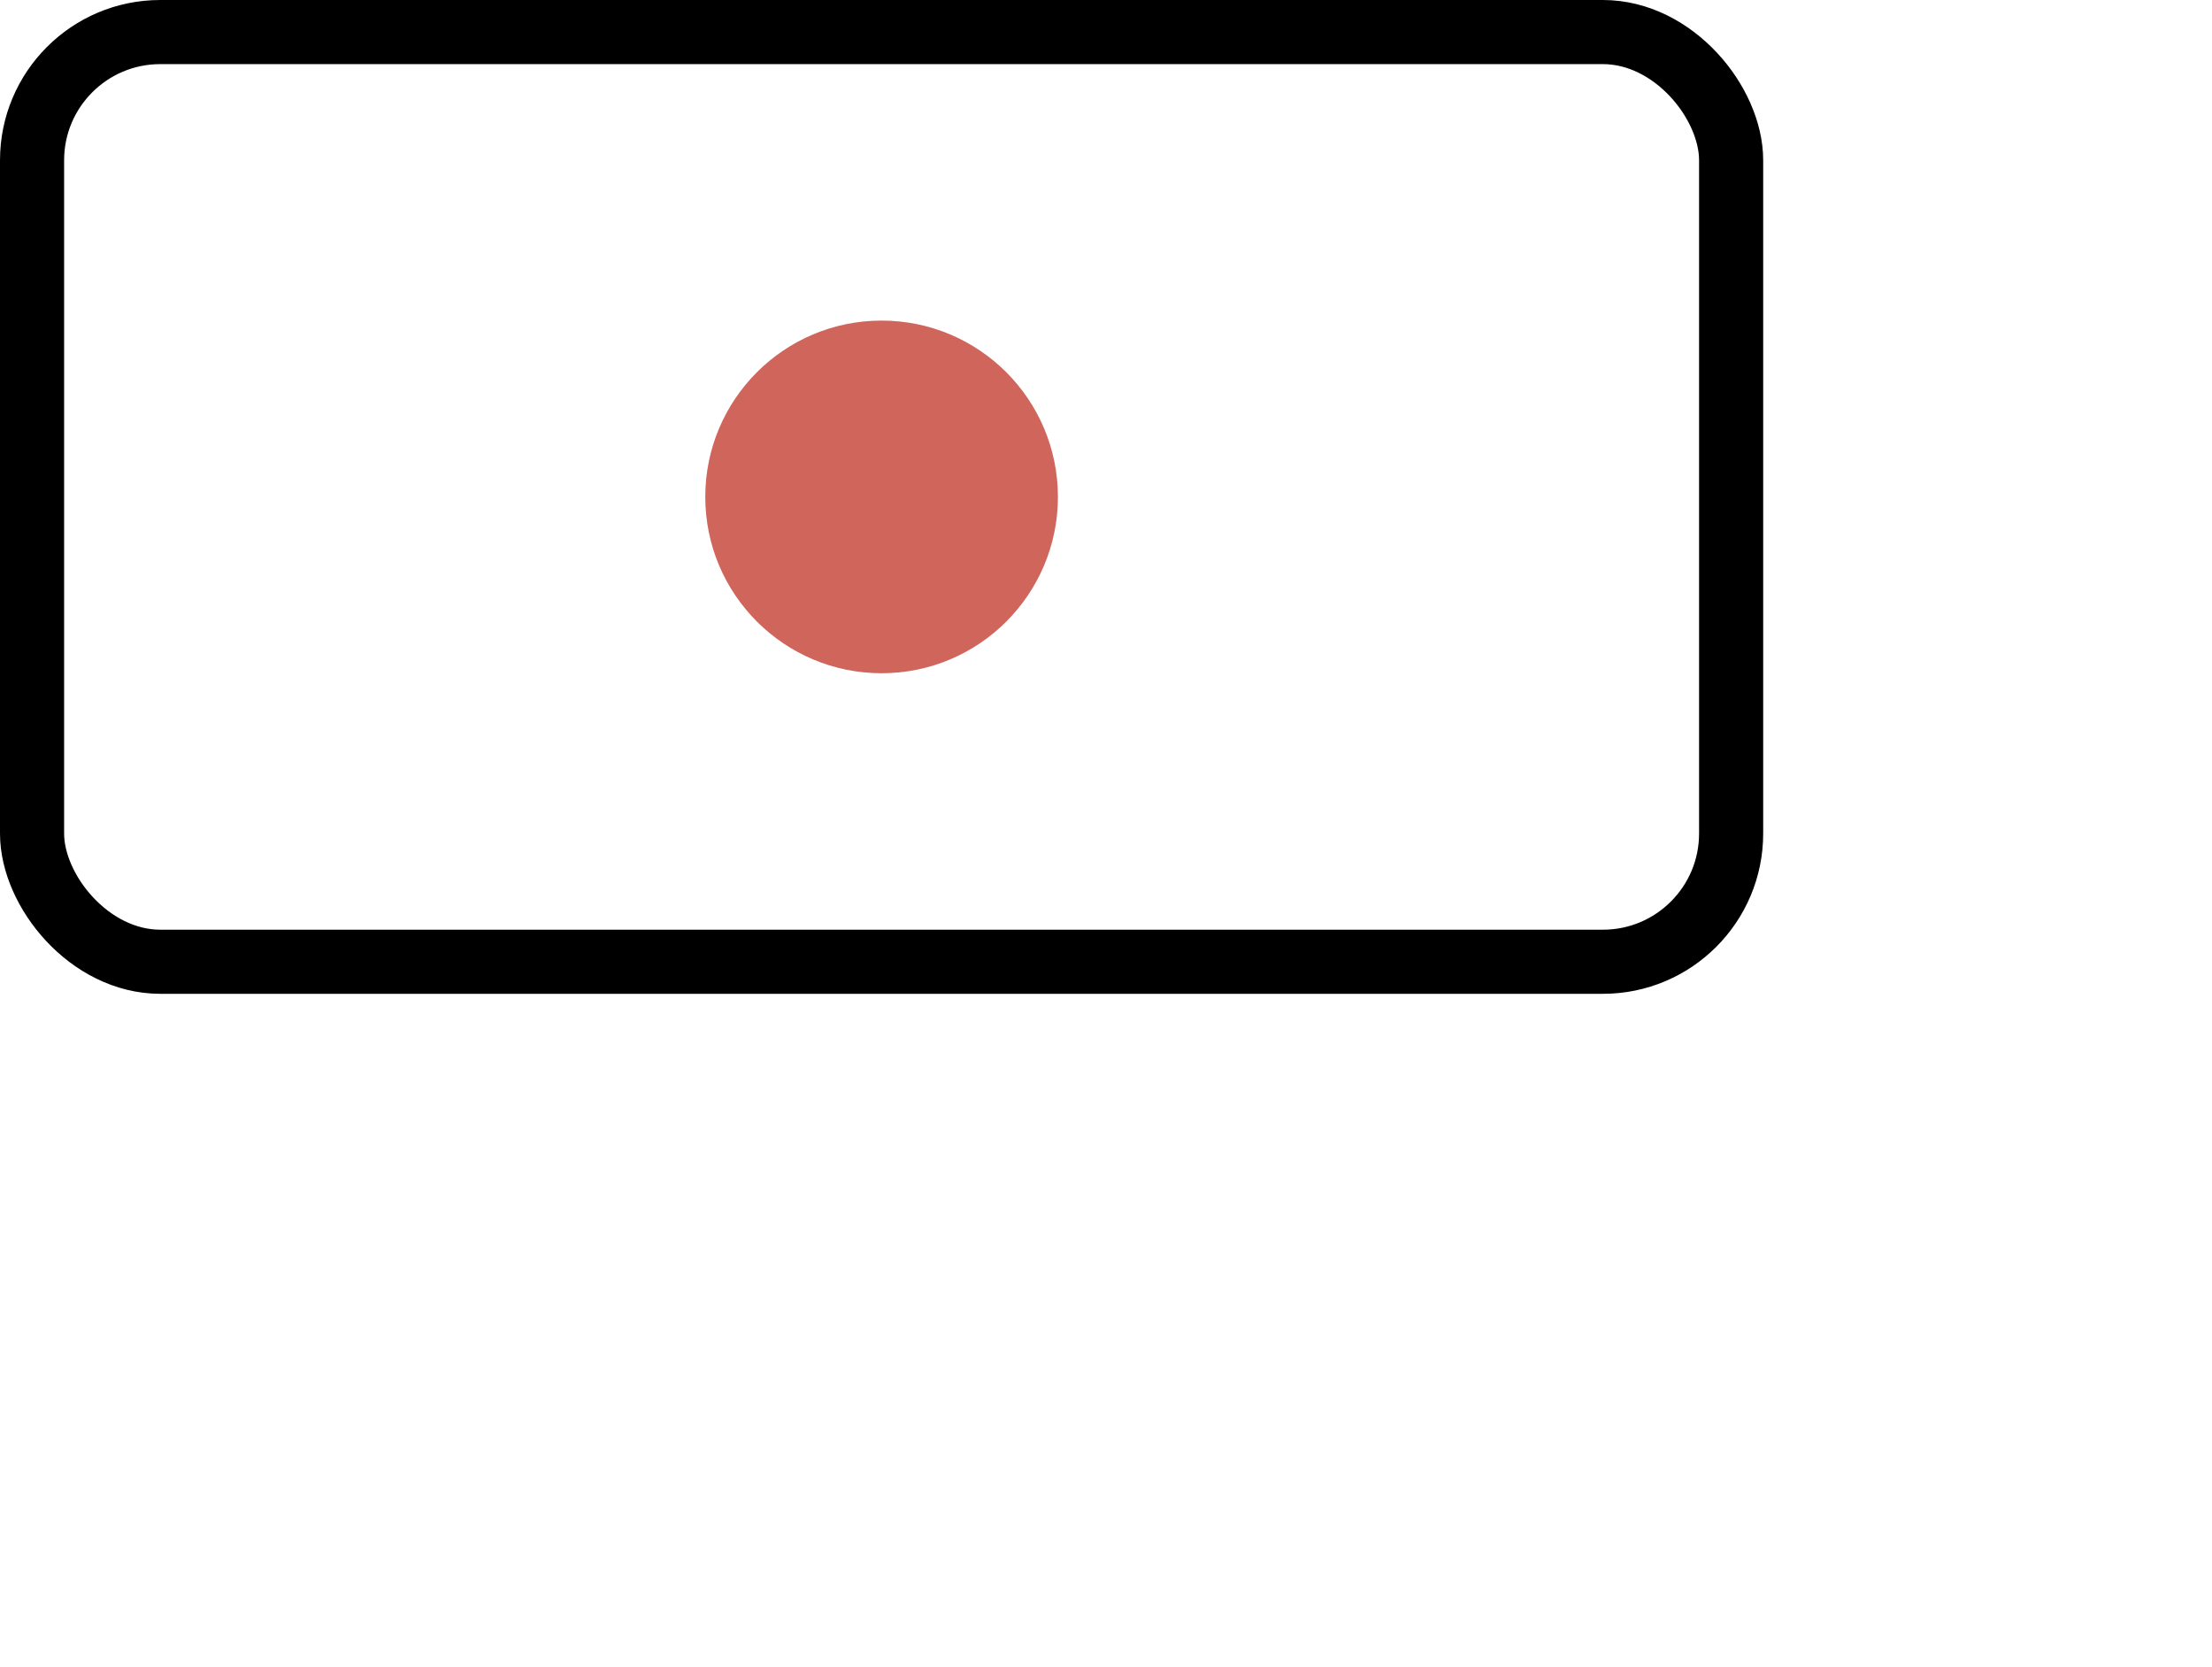
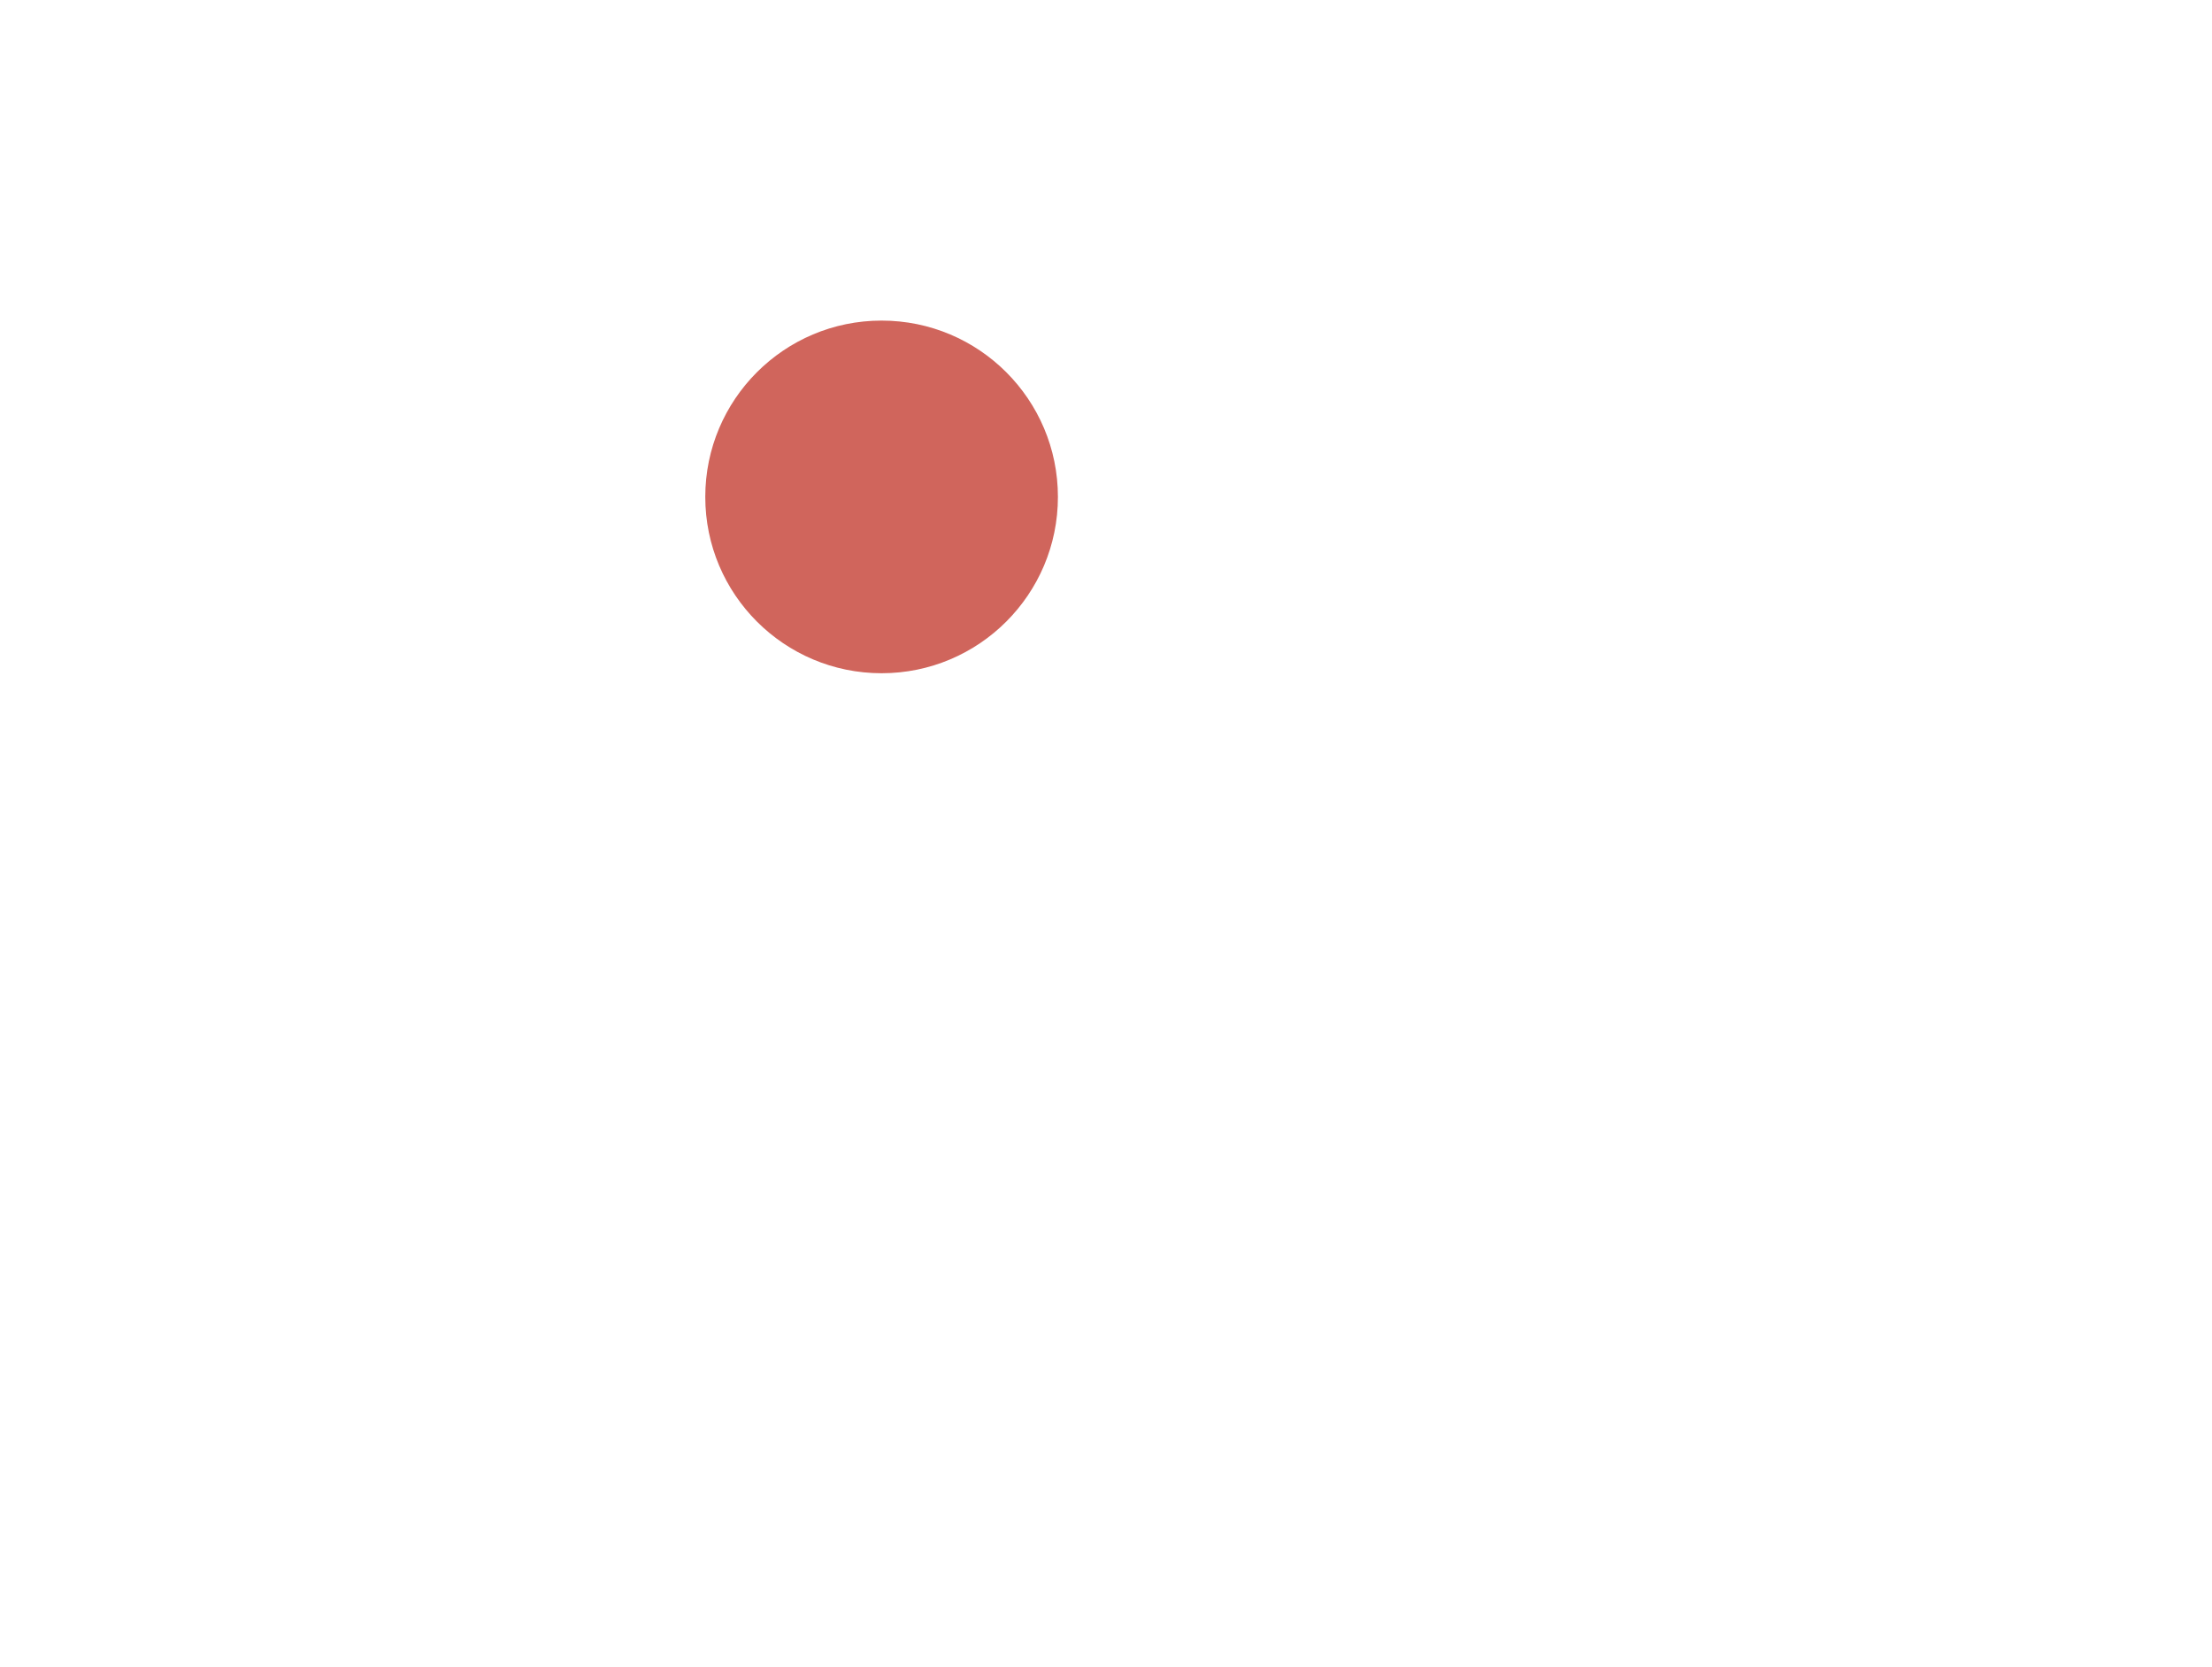
<svg xmlns="http://www.w3.org/2000/svg" width="69" height="52" viewBox="0 0 69 52" fill="none">
  <circle cx="27.5" cy="15.5" r="5.5" fill="#D0655C" />
-   <rect x="1" y="1" width="53" height="29" rx="4" stroke="black" stroke-width="2" />
</svg>